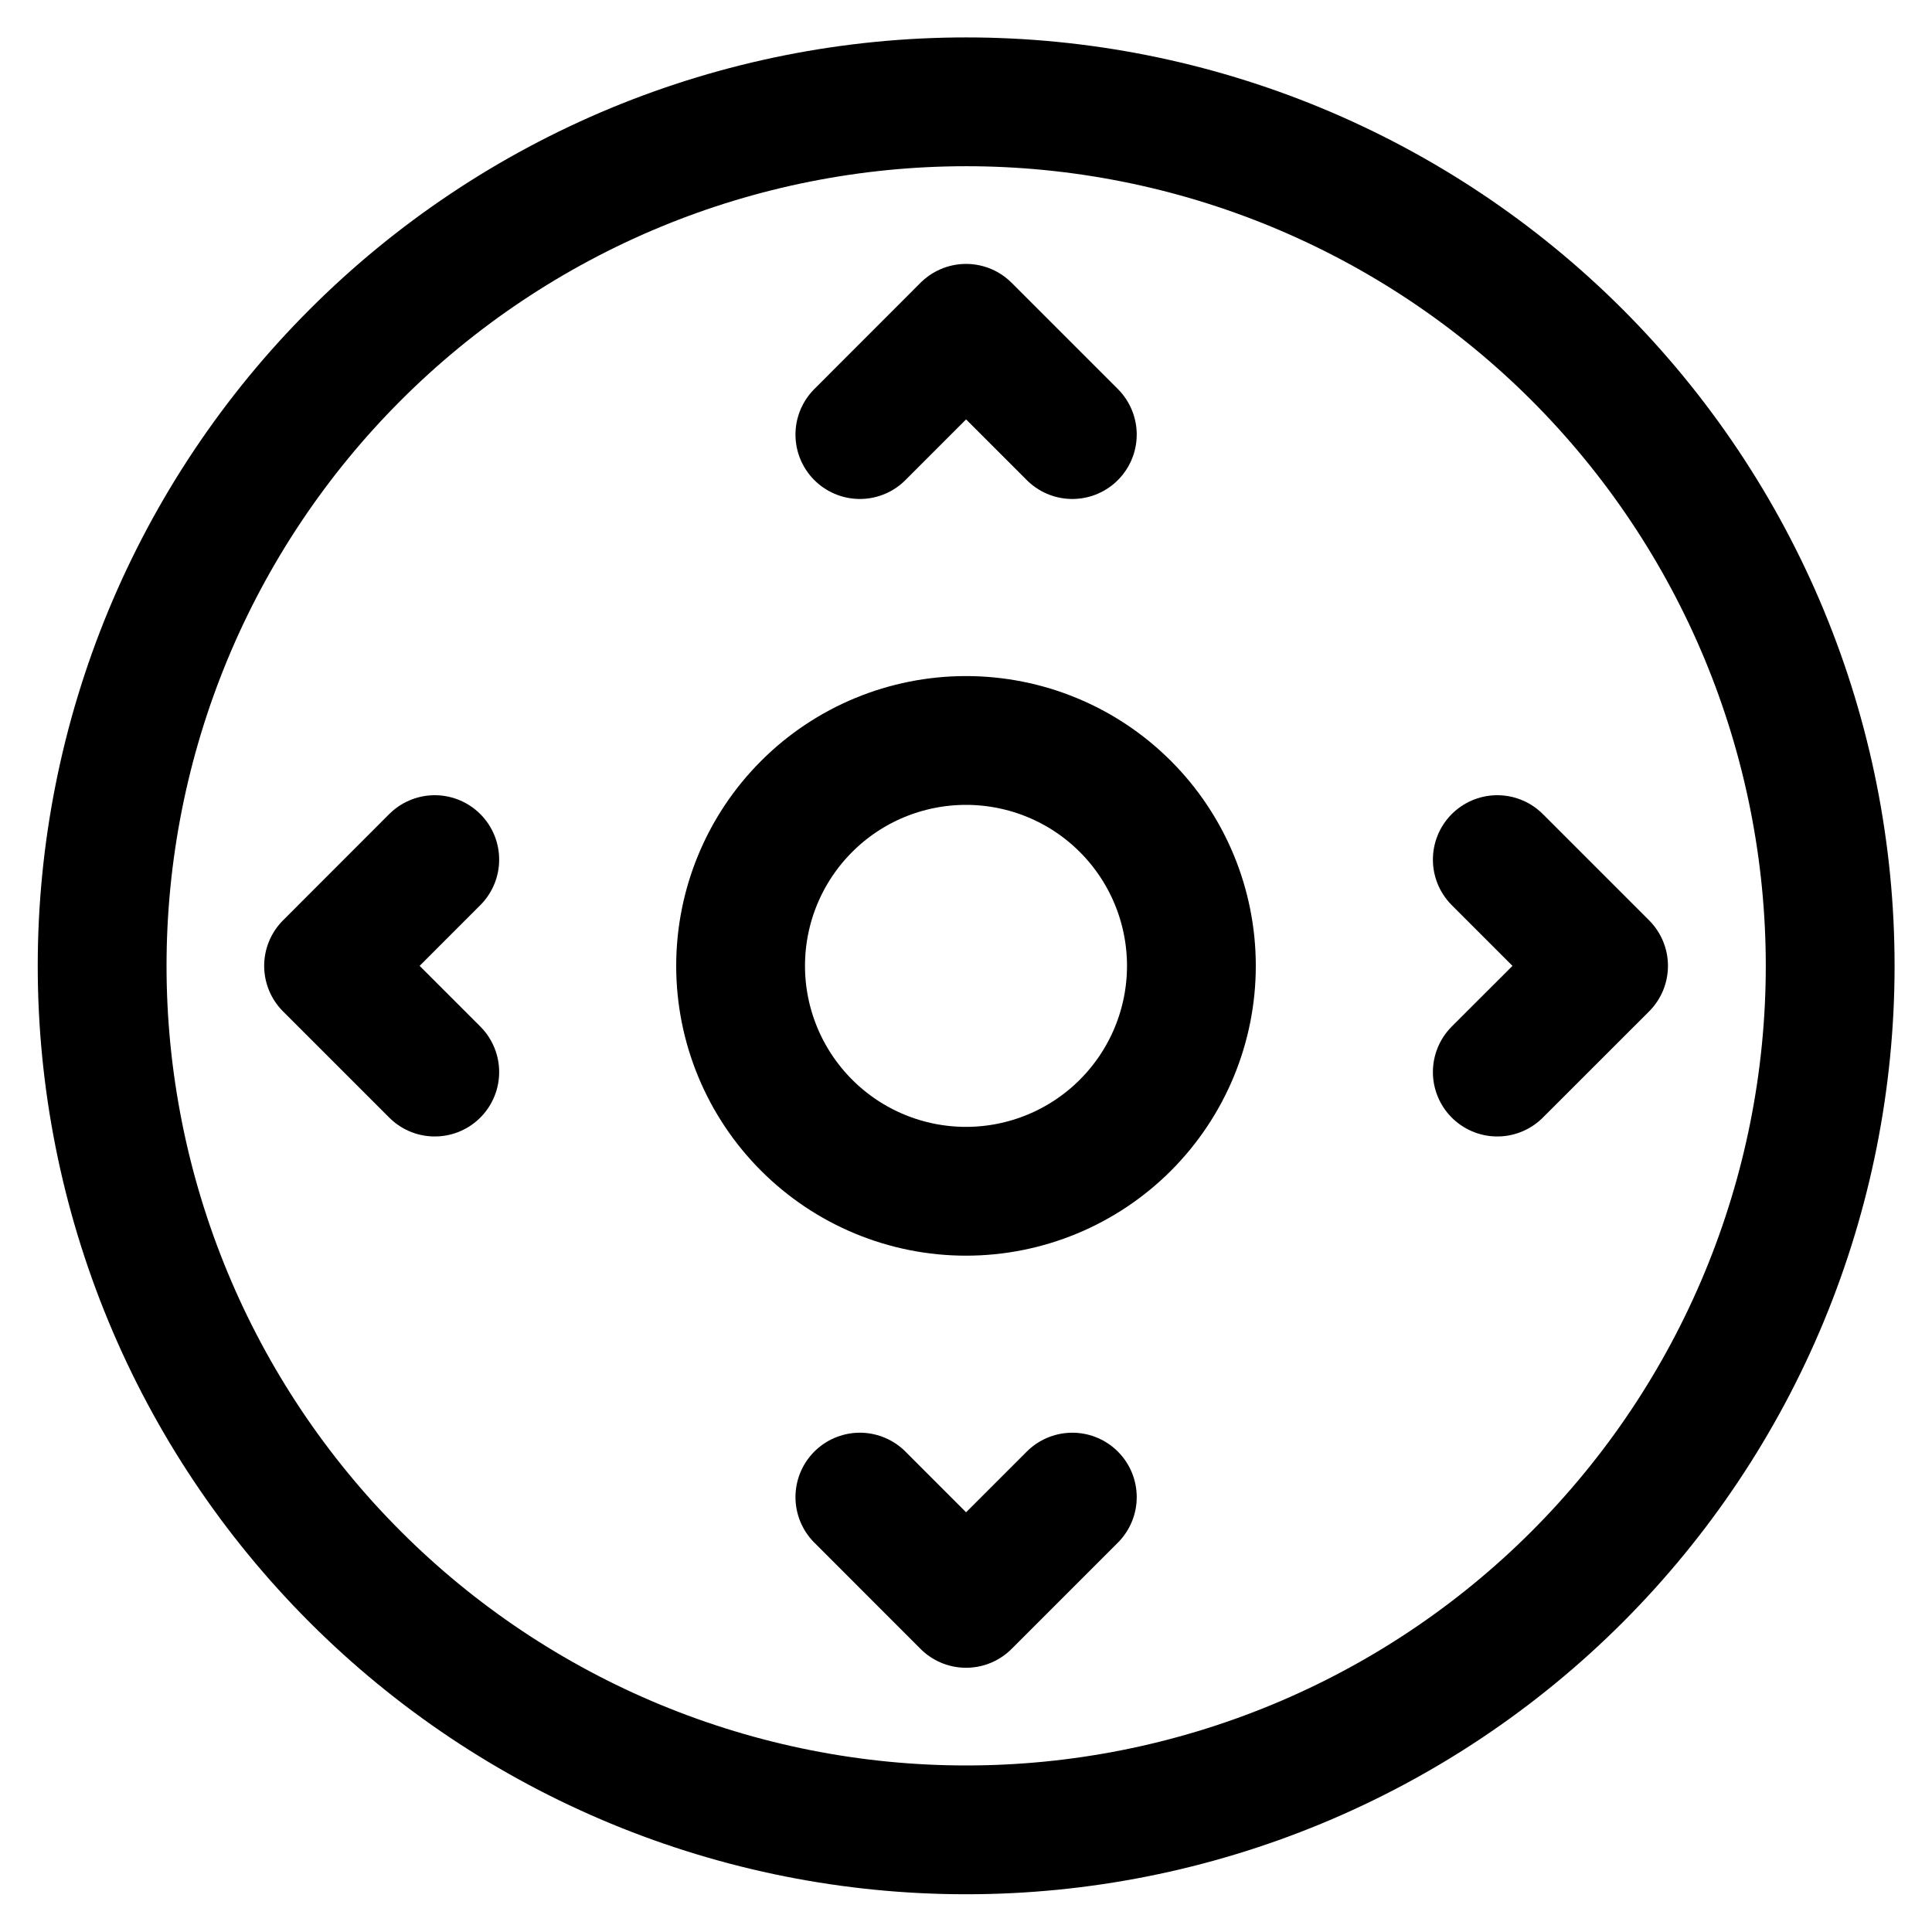
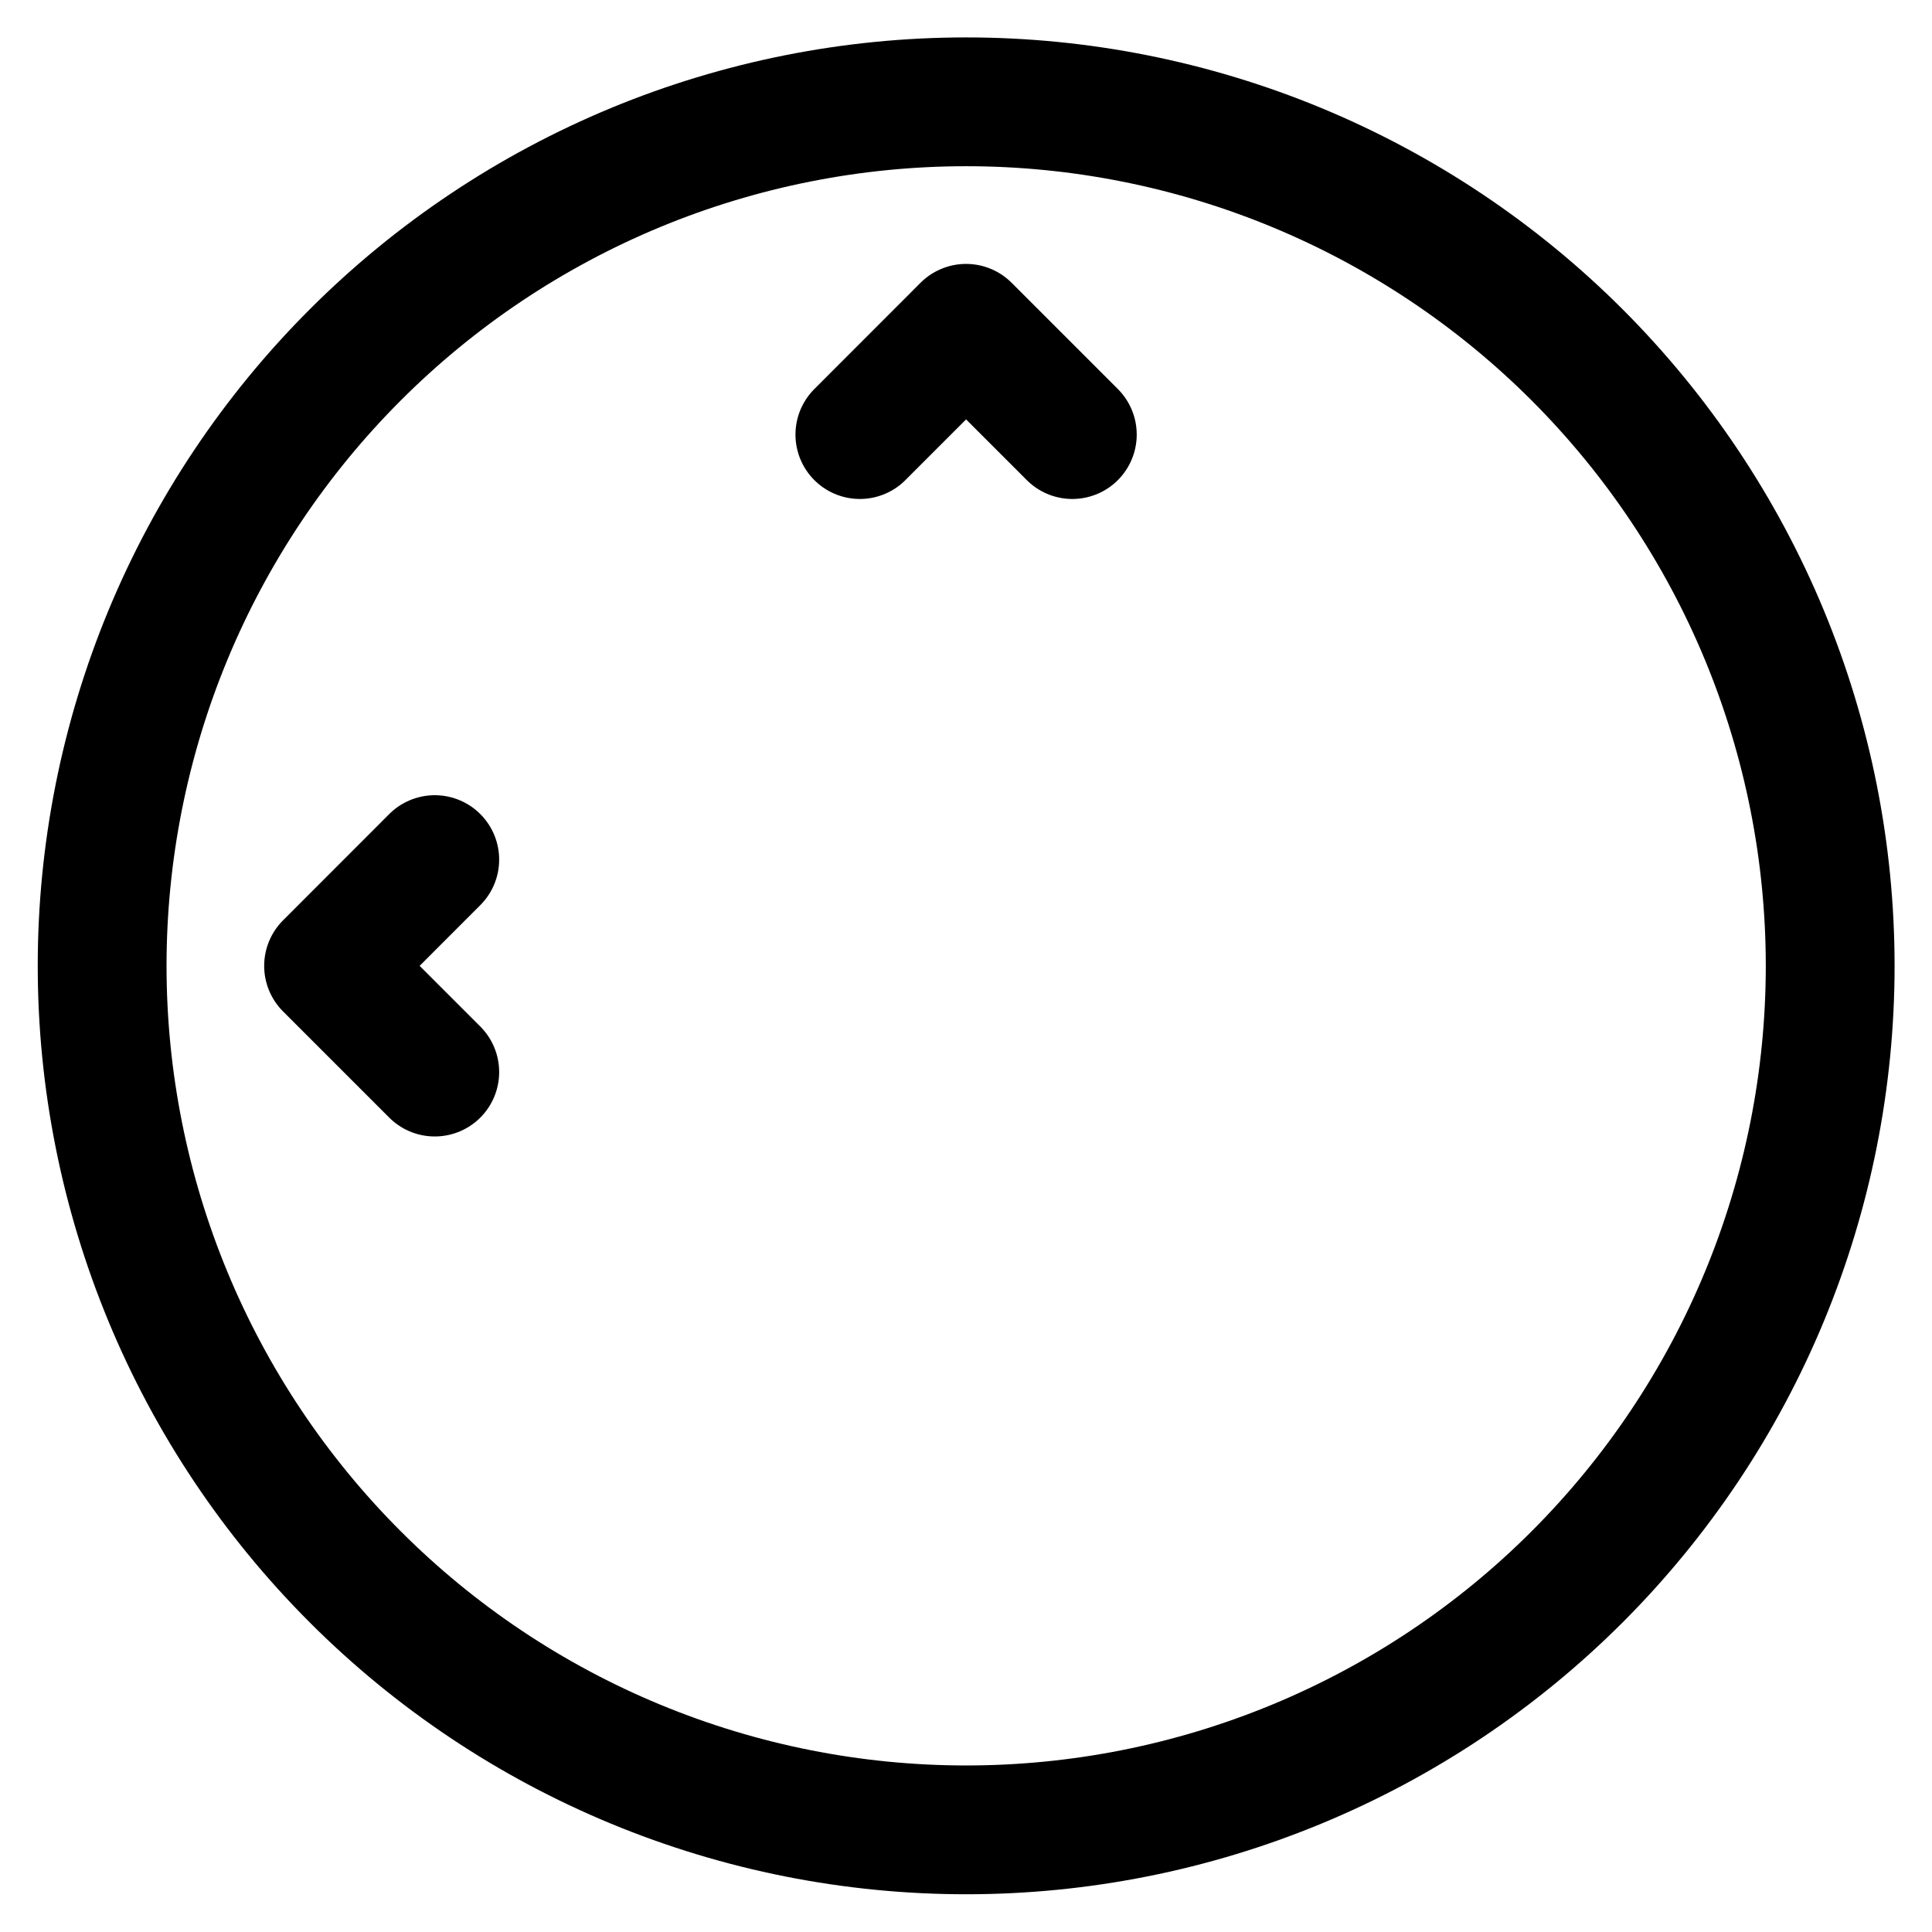
<svg xmlns="http://www.w3.org/2000/svg" width="30" height="30" viewBox="0 0 30 30" fill="none">
  <g clip-path="url(#clip0_767_1823)">
    <path d="M1.586 14.998C1.586 16.76 1.933 18.504 2.607 20.132C3.281 21.76 4.27 23.239 5.516 24.485C6.761 25.731 8.24 26.719 9.868 27.393C11.496 28.067 13.241 28.414 15.003 28.414C16.765 28.414 18.509 28.067 20.137 27.393C21.765 26.719 23.244 25.731 24.49 24.485C25.735 23.239 26.724 21.76 27.398 20.132C28.072 18.504 28.419 16.76 28.419 14.998C28.419 13.236 28.072 11.491 27.398 9.863C26.724 8.236 25.735 6.757 24.49 5.511C23.244 4.265 21.765 3.277 20.137 2.602C18.509 1.928 16.765 1.581 15.003 1.581C13.241 1.581 11.496 1.928 9.868 2.602C8.24 3.277 6.761 4.265 5.516 5.511C4.27 6.757 3.281 8.236 2.607 9.863C1.933 11.491 1.586 13.236 1.586 14.998Z" stroke="black" stroke-width="2" stroke-linecap="round" stroke-linejoin="round" />
-     <path d="M11.5 14.998C11.5 15.926 11.869 16.816 12.525 17.472C13.181 18.129 14.072 18.498 15 18.498C15.928 18.498 16.819 18.129 17.475 17.472C18.131 16.816 18.5 15.926 18.5 14.998C18.5 14.069 18.131 13.179 17.475 12.523C16.819 11.866 15.928 11.498 15 11.498C14.072 11.498 13.181 11.866 12.525 12.523C11.869 13.179 11.5 14.069 11.5 14.998Z" stroke="black" stroke-width="2" stroke-linecap="round" stroke-linejoin="round" />
    <path d="M6.751 13.348L5.102 14.998L6.751 16.647" stroke="black" stroke-width="2" stroke-linecap="round" stroke-linejoin="round" />
-     <path d="M13.352 23.247L15.001 24.897L16.651 23.247" stroke="black" stroke-width="2" stroke-linecap="round" stroke-linejoin="round" />
    <path d="M16.651 6.748L15.001 5.098L13.352 6.748" stroke="black" stroke-width="2" stroke-linecap="round" stroke-linejoin="round" />
-     <path d="M23.25 16.647L24.9 14.998L23.25 13.348" stroke="black" stroke-width="2" stroke-linecap="round" stroke-linejoin="round" />
  </g>
  <defs>
    <clipPath id="clip0_767_1823">
      <rect width="30" height="30" fill="white" />
    </clipPath>
  </defs>
</svg>